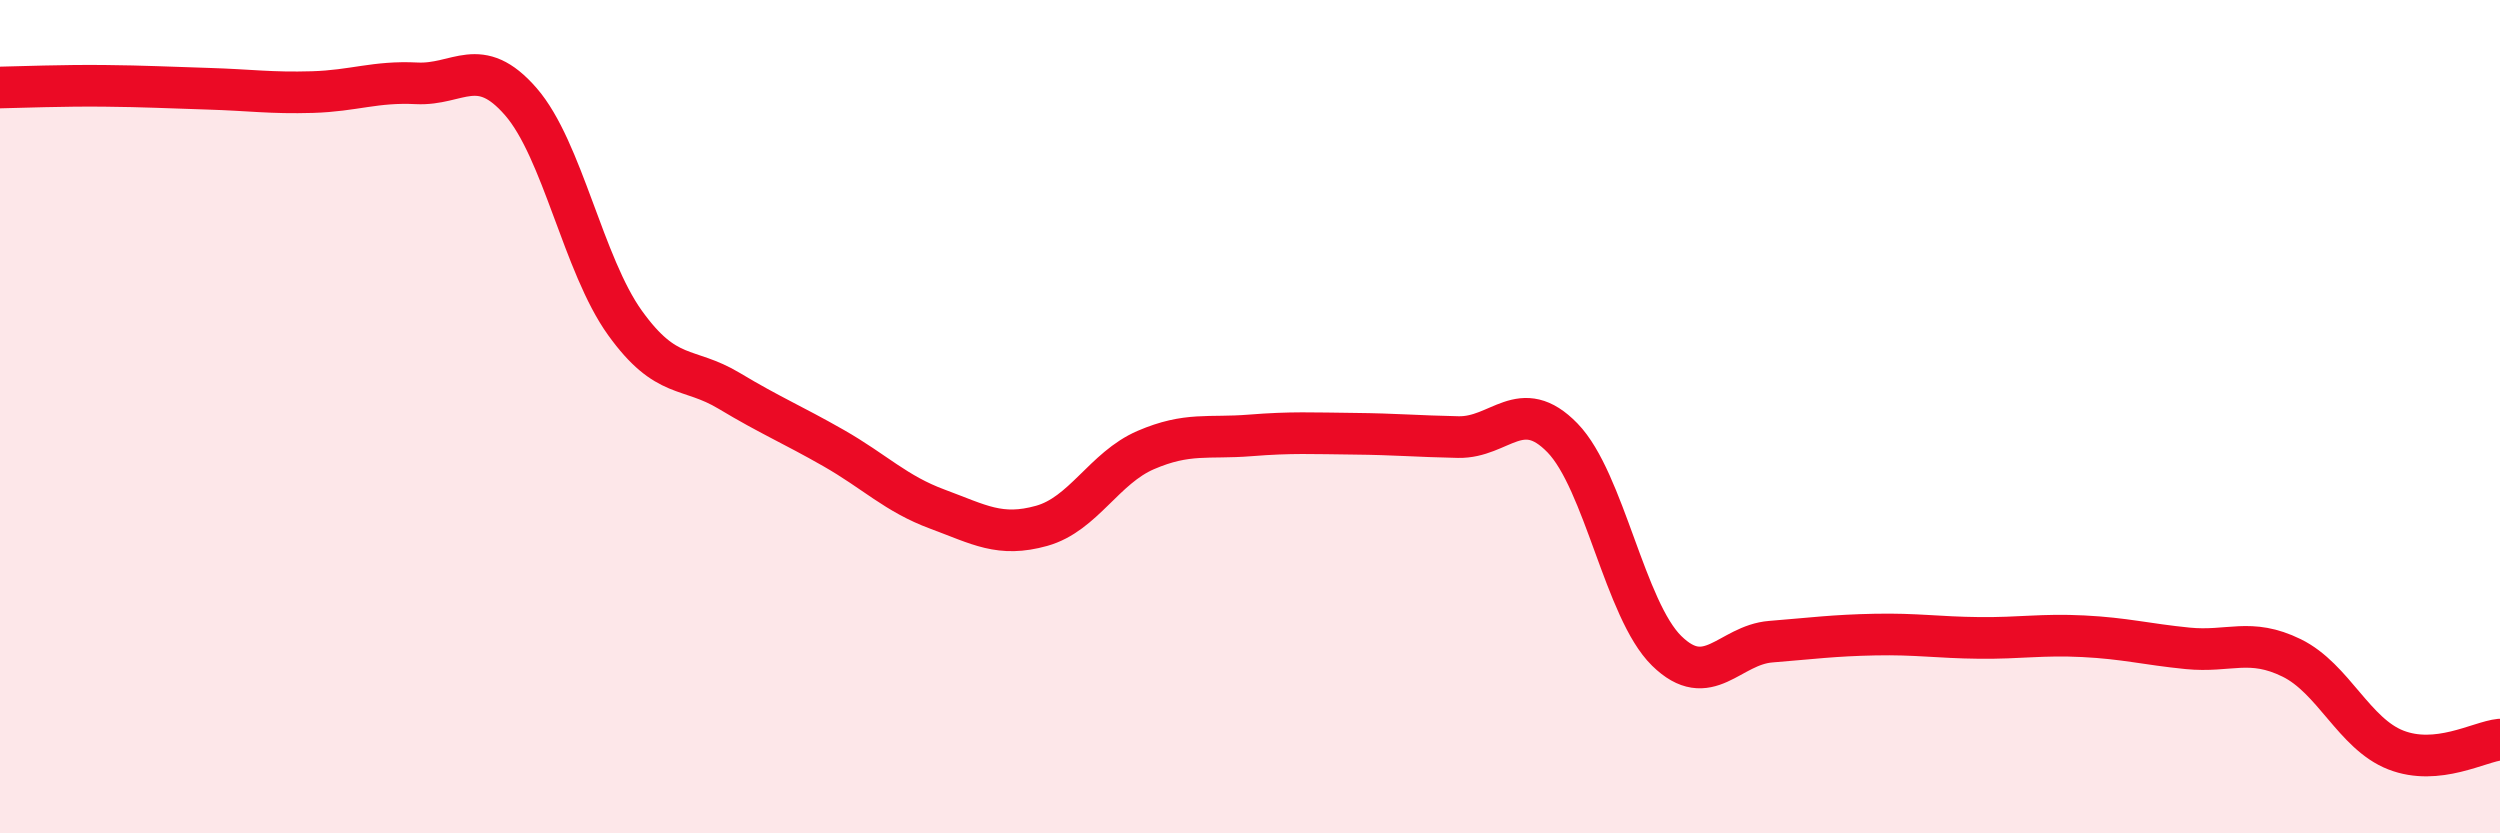
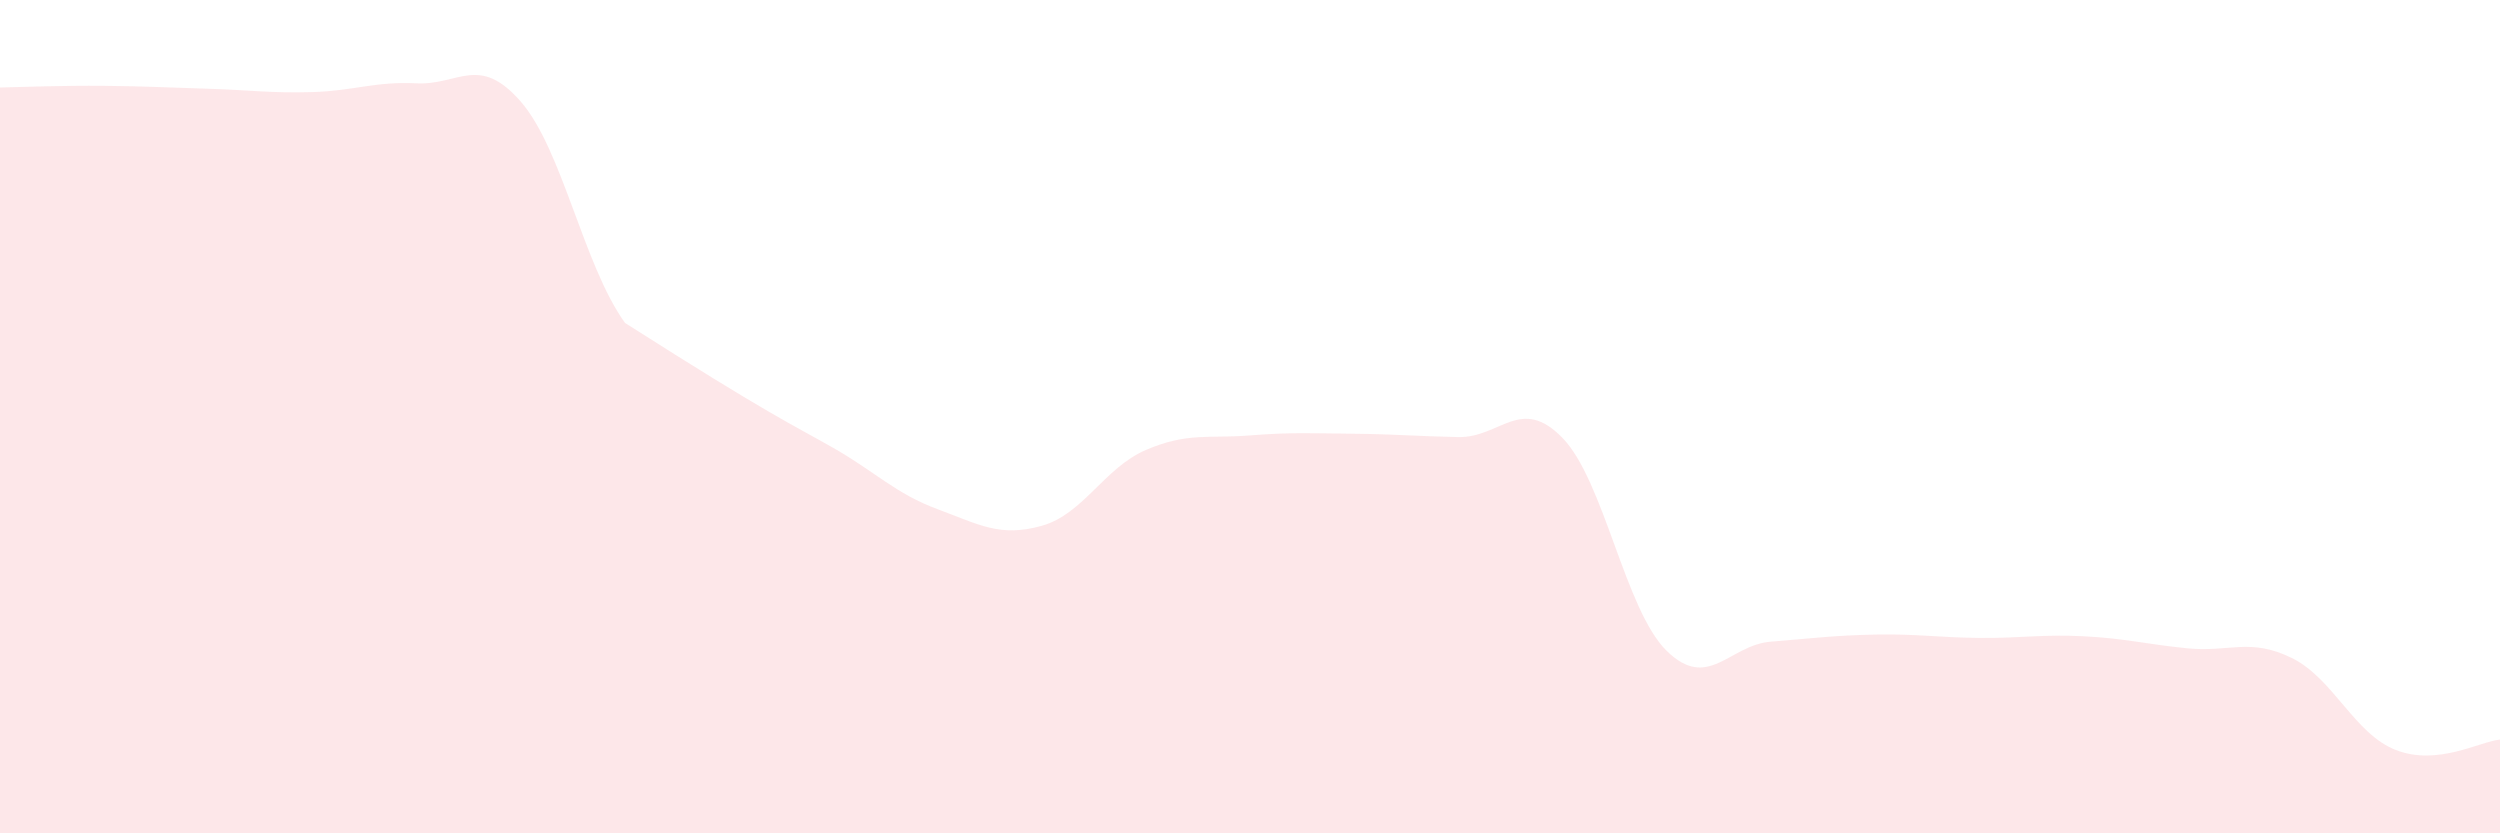
<svg xmlns="http://www.w3.org/2000/svg" width="60" height="20" viewBox="0 0 60 20">
-   <path d="M 0,2.1 C 0.5,2.09 1.5,2.05 2.5,2.06 C 3.5,2.07 4,2.1 5,2.13 C 6,2.16 6.5,2.24 7.5,2.21 C 8.5,2.18 9,1.95 10,2 C 11,2.05 11.5,1.29 12.5,2.44 C 13.5,3.59 14,6.36 15,7.75 C 16,9.14 16.5,8.78 17.5,9.38 C 18.5,9.98 19,10.18 20,10.75 C 21,11.32 21.5,11.85 22.5,12.22 C 23.5,12.59 24,12.9 25,12.62 C 26,12.34 26.5,11.23 27.5,10.8 C 28.5,10.37 29,10.53 30,10.45 C 31,10.37 31.5,10.4 32.5,10.41 C 33.5,10.42 34,10.47 35,10.49 C 36,10.51 36.5,9.48 37.5,10.51 C 38.5,11.54 39,14.64 40,15.62 C 41,16.6 41.5,15.48 42.5,15.4 C 43.5,15.32 44,15.25 45,15.23 C 46,15.21 46.5,15.3 47.5,15.31 C 48.5,15.32 49,15.22 50,15.27 C 51,15.32 51.5,15.46 52.5,15.56 C 53.5,15.66 54,15.3 55,15.79 C 56,16.28 56.5,17.61 57.5,18 C 58.5,18.39 59.5,17.8 60,17.75L60 20L0 20Z" fill="#EB0A25" opacity="0.1" stroke-linecap="round" stroke-linejoin="round" />
-   <path d="M 0,2.1 C 0.5,2.09 1.5,2.05 2.5,2.06 C 3.5,2.07 4,2.1 5,2.13 C 6,2.16 6.5,2.24 7.5,2.21 C 8.5,2.18 9,1.95 10,2 C 11,2.05 11.5,1.29 12.5,2.44 C 13.5,3.59 14,6.36 15,7.75 C 16,9.14 16.5,8.78 17.5,9.38 C 18.5,9.98 19,10.18 20,10.75 C 21,11.32 21.5,11.85 22.5,12.22 C 23.5,12.59 24,12.9 25,12.62 C 26,12.34 26.5,11.23 27.5,10.8 C 28.5,10.37 29,10.53 30,10.45 C 31,10.37 31.5,10.4 32.5,10.41 C 33.5,10.42 34,10.47 35,10.49 C 36,10.51 36.5,9.48 37.5,10.51 C 38.5,11.54 39,14.64 40,15.62 C 41,16.6 41.5,15.48 42.5,15.4 C 43.5,15.32 44,15.25 45,15.23 C 46,15.21 46.5,15.3 47.5,15.31 C 48.5,15.32 49,15.22 50,15.27 C 51,15.32 51.5,15.46 52.5,15.56 C 53.5,15.66 54,15.3 55,15.79 C 56,16.28 56.5,17.61 57.5,18 C 58.5,18.39 59.5,17.8 60,17.75" stroke="#EB0A25" stroke-width="1" fill="none" stroke-linecap="round" stroke-linejoin="round" />
+   <path d="M 0,2.1 C 0.5,2.09 1.5,2.05 2.5,2.06 C 3.5,2.07 4,2.1 5,2.13 C 6,2.16 6.5,2.24 7.5,2.21 C 8.5,2.18 9,1.95 10,2 C 11,2.05 11.5,1.29 12.5,2.44 C 13.5,3.59 14,6.36 15,7.75 C 18.5,9.98 19,10.18 20,10.75 C 21,11.32 21.5,11.85 22.5,12.22 C 23.5,12.59 24,12.9 25,12.62 C 26,12.34 26.5,11.23 27.5,10.8 C 28.5,10.37 29,10.53 30,10.45 C 31,10.37 31.5,10.4 32.5,10.41 C 33.5,10.42 34,10.47 35,10.49 C 36,10.51 36.5,9.48 37.5,10.51 C 38.5,11.54 39,14.64 40,15.62 C 41,16.6 41.5,15.48 42.5,15.4 C 43.5,15.32 44,15.25 45,15.23 C 46,15.21 46.5,15.3 47.5,15.31 C 48.5,15.32 49,15.22 50,15.27 C 51,15.32 51.5,15.46 52.5,15.56 C 53.5,15.66 54,15.3 55,15.79 C 56,16.28 56.5,17.61 57.5,18 C 58.5,18.39 59.5,17.8 60,17.75L60 20L0 20Z" fill="#EB0A25" opacity="0.1" stroke-linecap="round" stroke-linejoin="round" />
</svg>